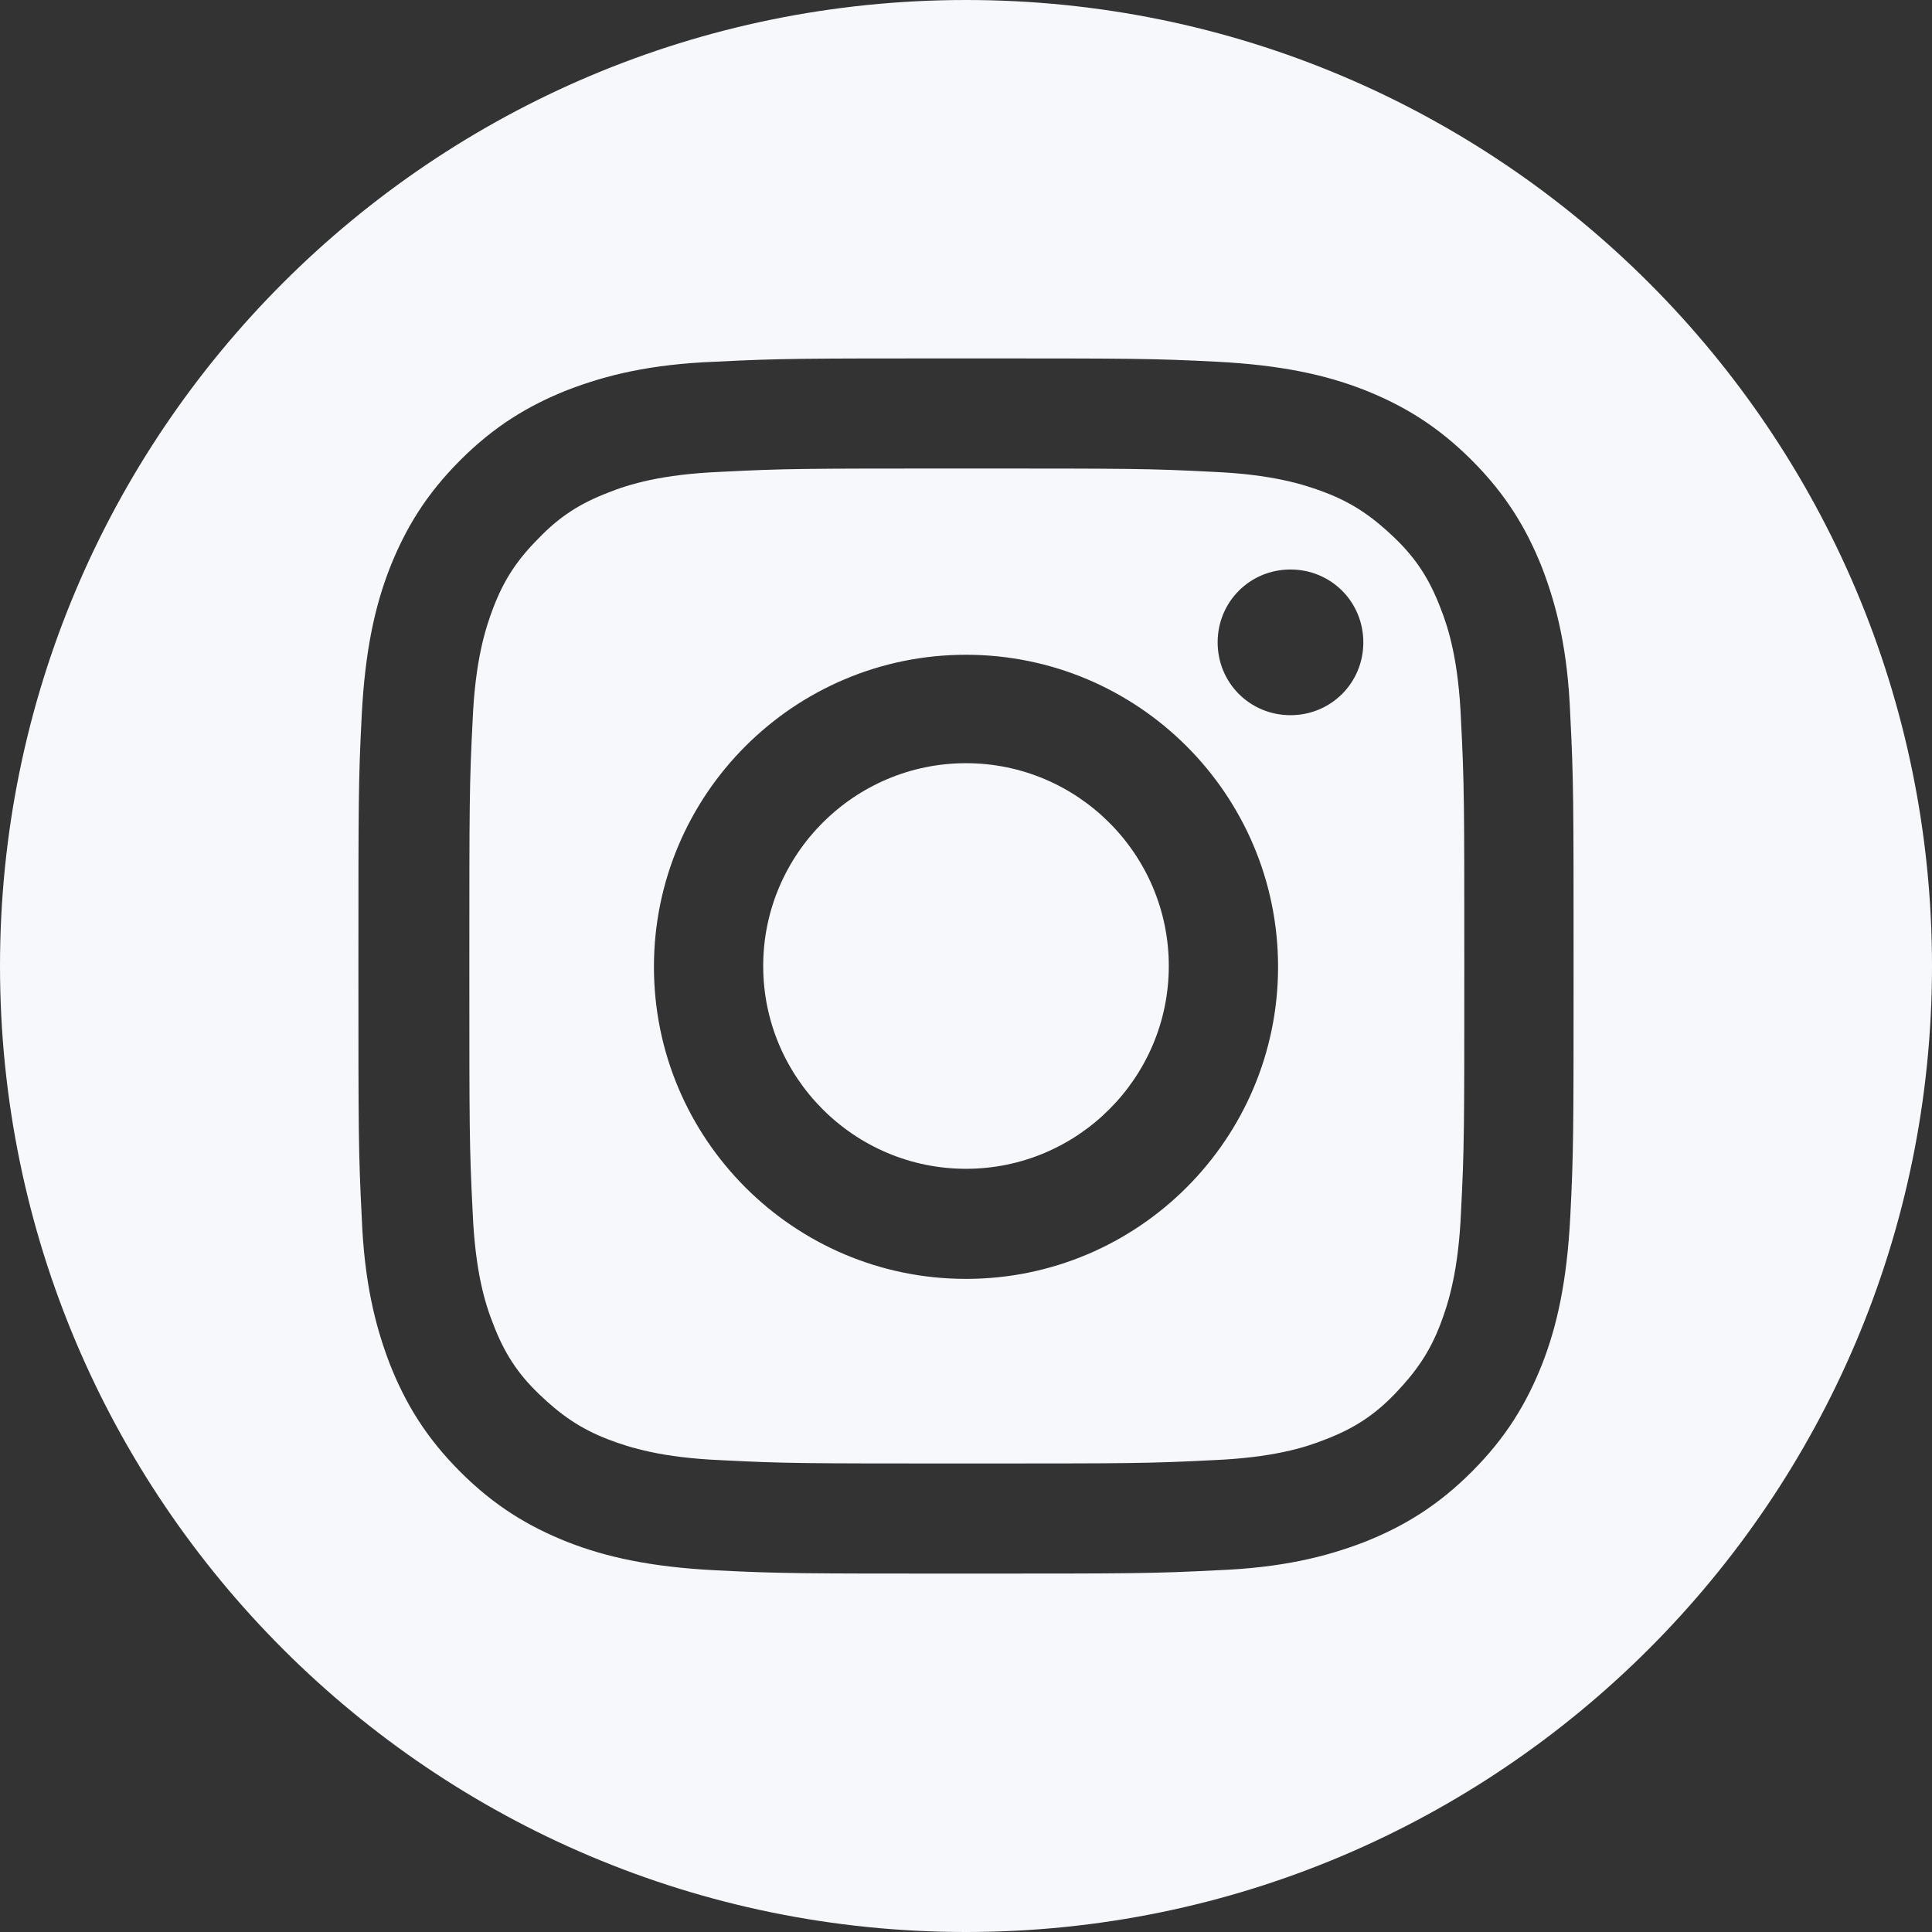
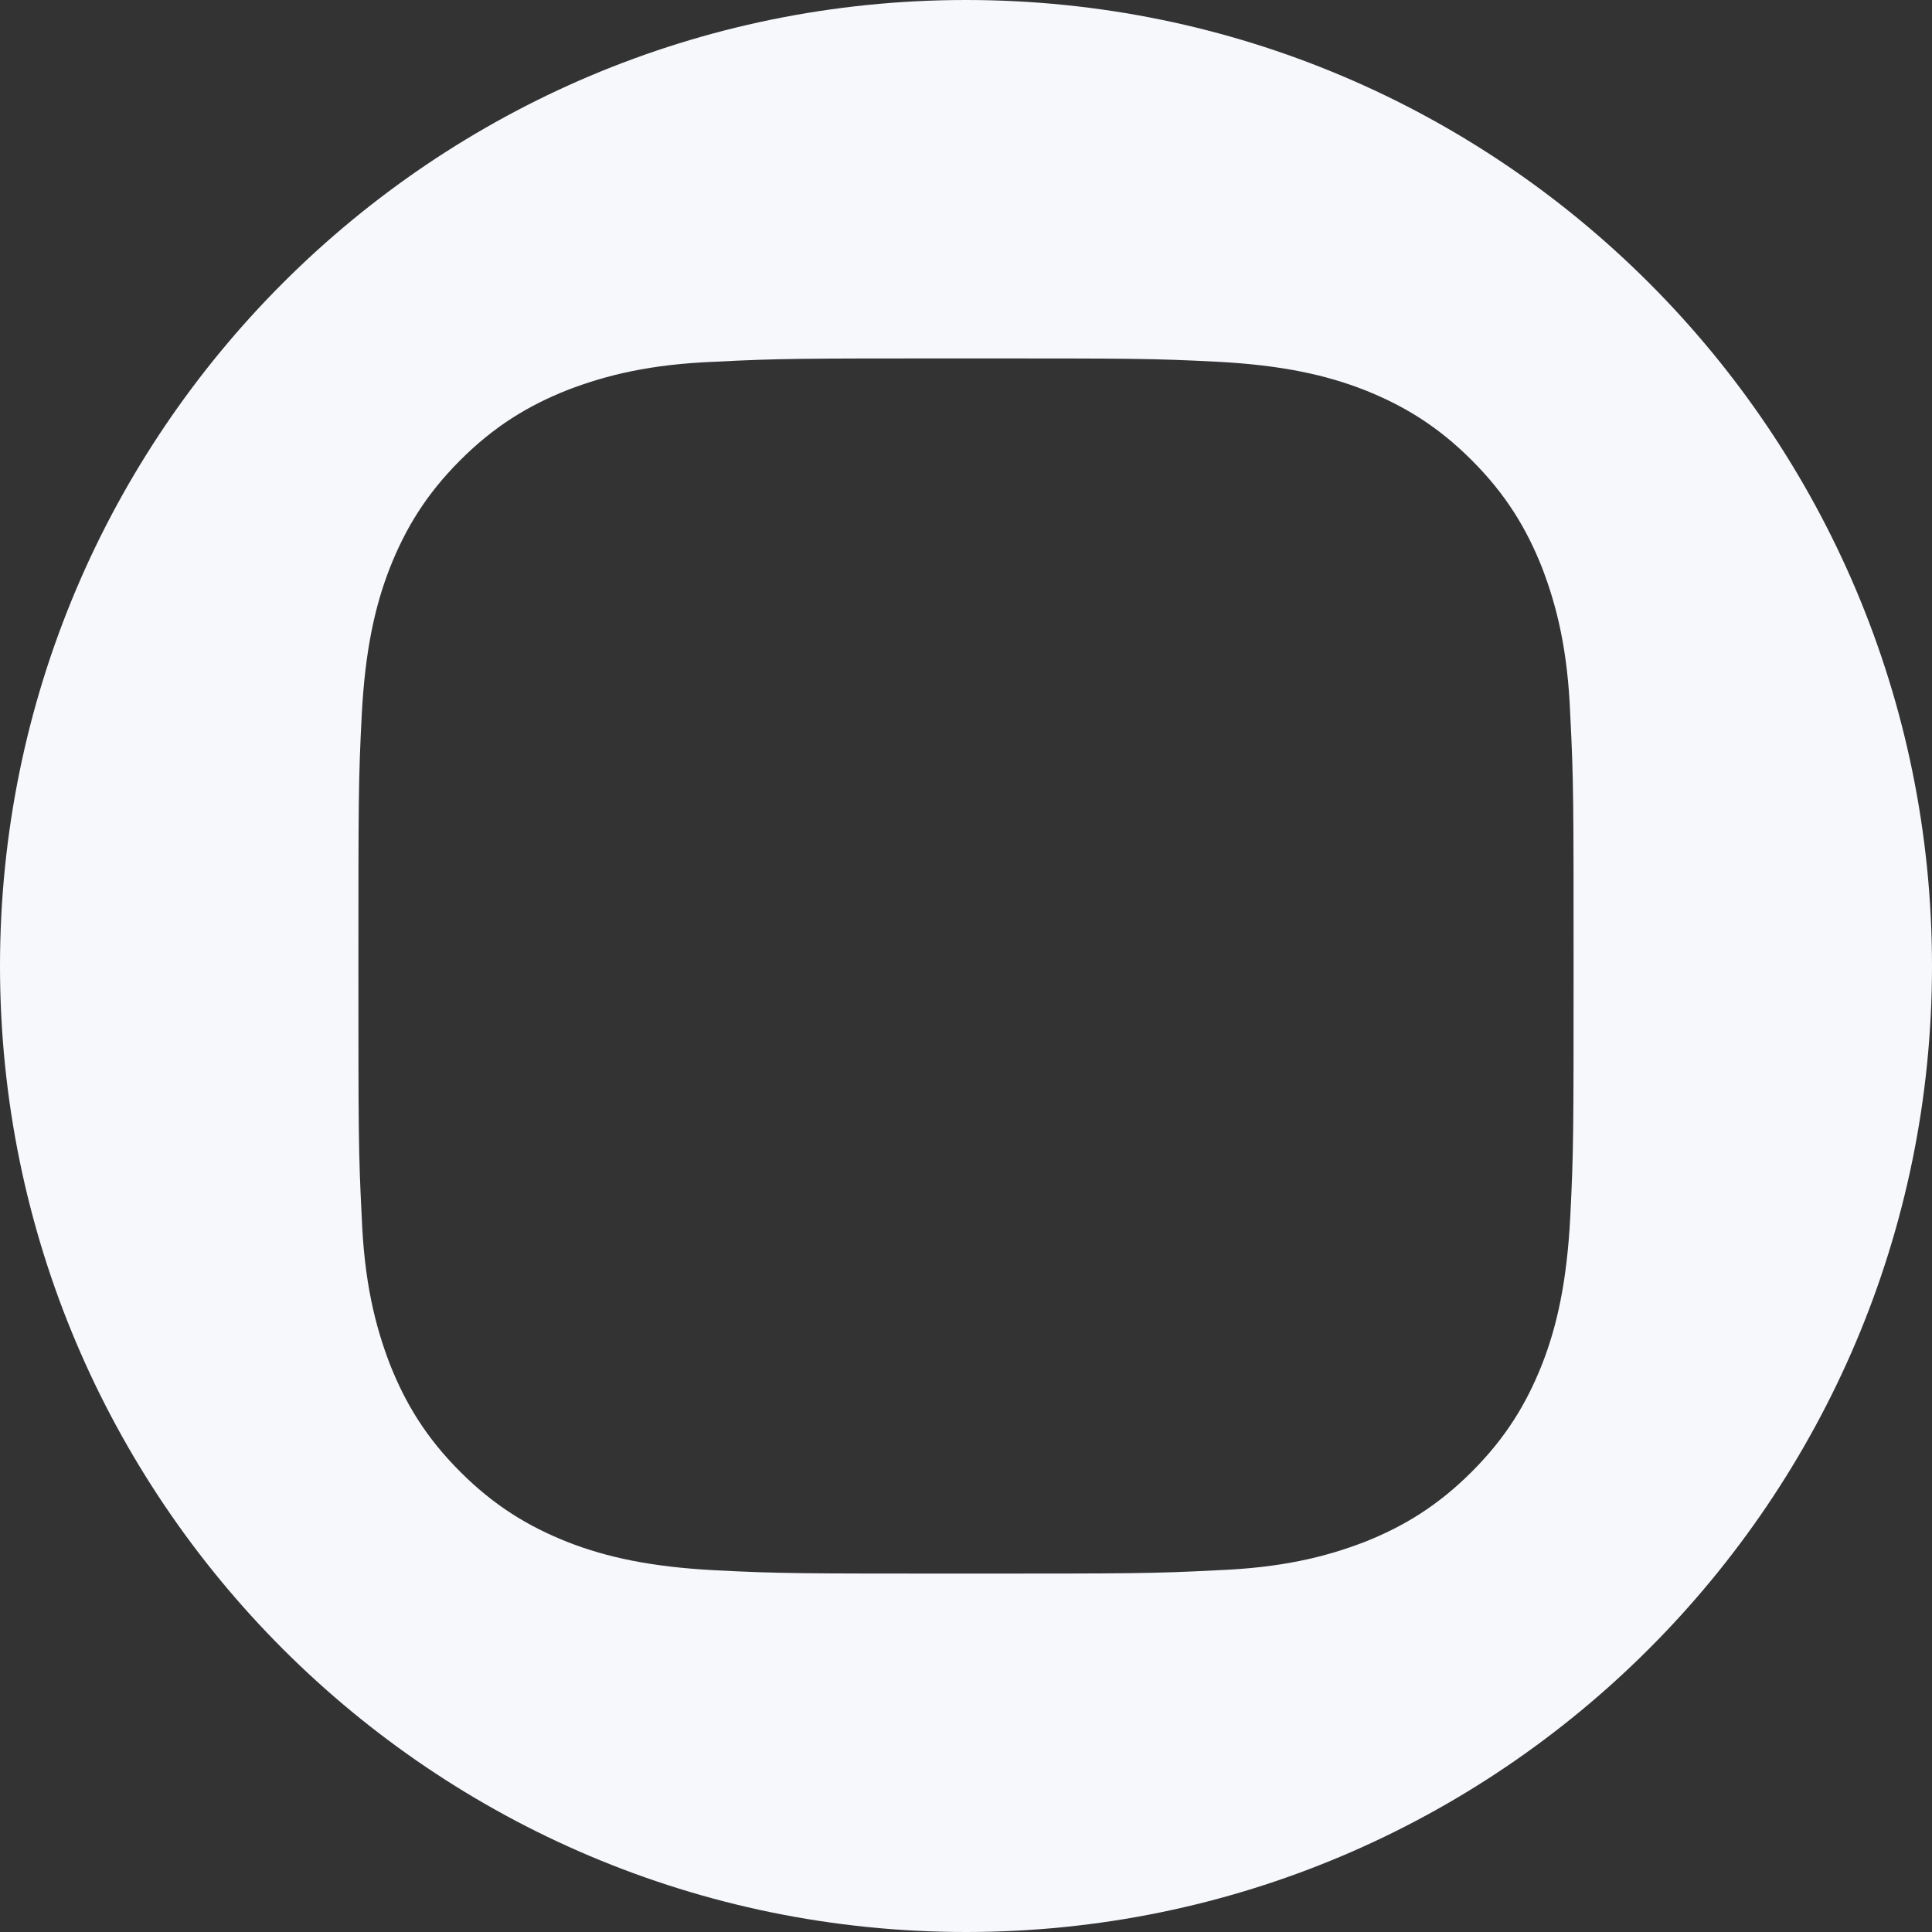
<svg xmlns="http://www.w3.org/2000/svg" id="Layer_1" data-name="Layer 1" width="23.34" height="23.34" viewBox="0 0 23.34 23.34">
  <rect x="0" y="0" width="23.34" height="23.34" fill="#333333" stroke="none" />
  <defs>
    <style>
      .cls-1 {
        fill: #f6f8fc;
      }
    </style>
  </defs>
  <path class="cls-1" d="m11.67,0C5.23,0,0,5.22,0,11.67s5.23,11.67,11.67,11.67,11.67-5.23,11.67-11.67S18.12,0,11.67,0Zm7.3,14.7c-.04.78-.16,1.32-.34,1.78-.19.48-.44.89-.85,1.3s-.82.66-1.3.85c-.47.18-1,.31-1.78.34-.78.04-1.03.04-3.03.04s-2.25,0-3.03-.04c-.78-.04-1.32-.16-1.78-.34-.48-.19-.89-.44-1.3-.85-.41-.41-.66-.82-.85-1.3-.18-.47-.31-1-.34-1.78-.04-.78-.04-1.03-.04-3.03s0-2.25.04-3.03c.04-.78.16-1.32.34-1.78.19-.48.44-.89.85-1.3s.82-.66,1.3-.85c.47-.18,1-.31,1.78-.34.78-.04,1.03-.04,3.03-.04s2.25,0,3.03.04c.78.04,1.32.16,1.78.34.48.19.89.44,1.3.85.41.41.66.82.85,1.3.18.47.31,1,.34,1.78.04.78.04,1.03.04,3.03s0,2.25-.04,3.03Z" />
-   <path class="cls-1" d="m11.67,9.22c-1.35,0-2.45,1.1-2.45,2.45s1.1,2.45,2.45,2.45,2.45-1.1,2.45-2.45-1.1-2.45-2.45-2.45Z" />
-   <path class="cls-1" d="m17.4,7.34c-.13-.34-.29-.59-.55-.84s-.5-.42-.84-.55c-.26-.1-.65-.22-1.36-.25-.77-.04-1.01-.04-2.97-.04s-2.19,0-2.97.04c-.72.03-1.11.15-1.36.25-.34.13-.59.29-.84.55-.26.26-.42.5-.55.84-.1.26-.22.65-.25,1.36-.04.77-.04,1.01-.04,2.97s0,2.19.04,2.97c.03.72.15,1.11.25,1.36.13.34.29.59.55.84s.5.42.84.55c.26.1.65.22,1.36.25.77.04,1.01.04,2.97.04s2.19,0,2.97-.04c.72-.03,1.11-.15,1.36-.25.34-.13.59-.29.84-.55s.42-.5.55-.84c.1-.26.22-.65.25-1.36.04-.77.04-1.01.04-2.97s0-2.19-.04-2.97c-.03-.72-.15-1.11-.25-1.36Zm-5.73,8.11c-2.08,0-3.77-1.69-3.77-3.77s1.69-3.77,3.77-3.77,3.77,1.69,3.77,3.77-1.69,3.77-3.77,3.77Zm3.92-6.81c-.49,0-.88-.39-.88-.88s.39-.88.88-.88.88.39.88.88-.39.88-.88.88Z" />
</svg>